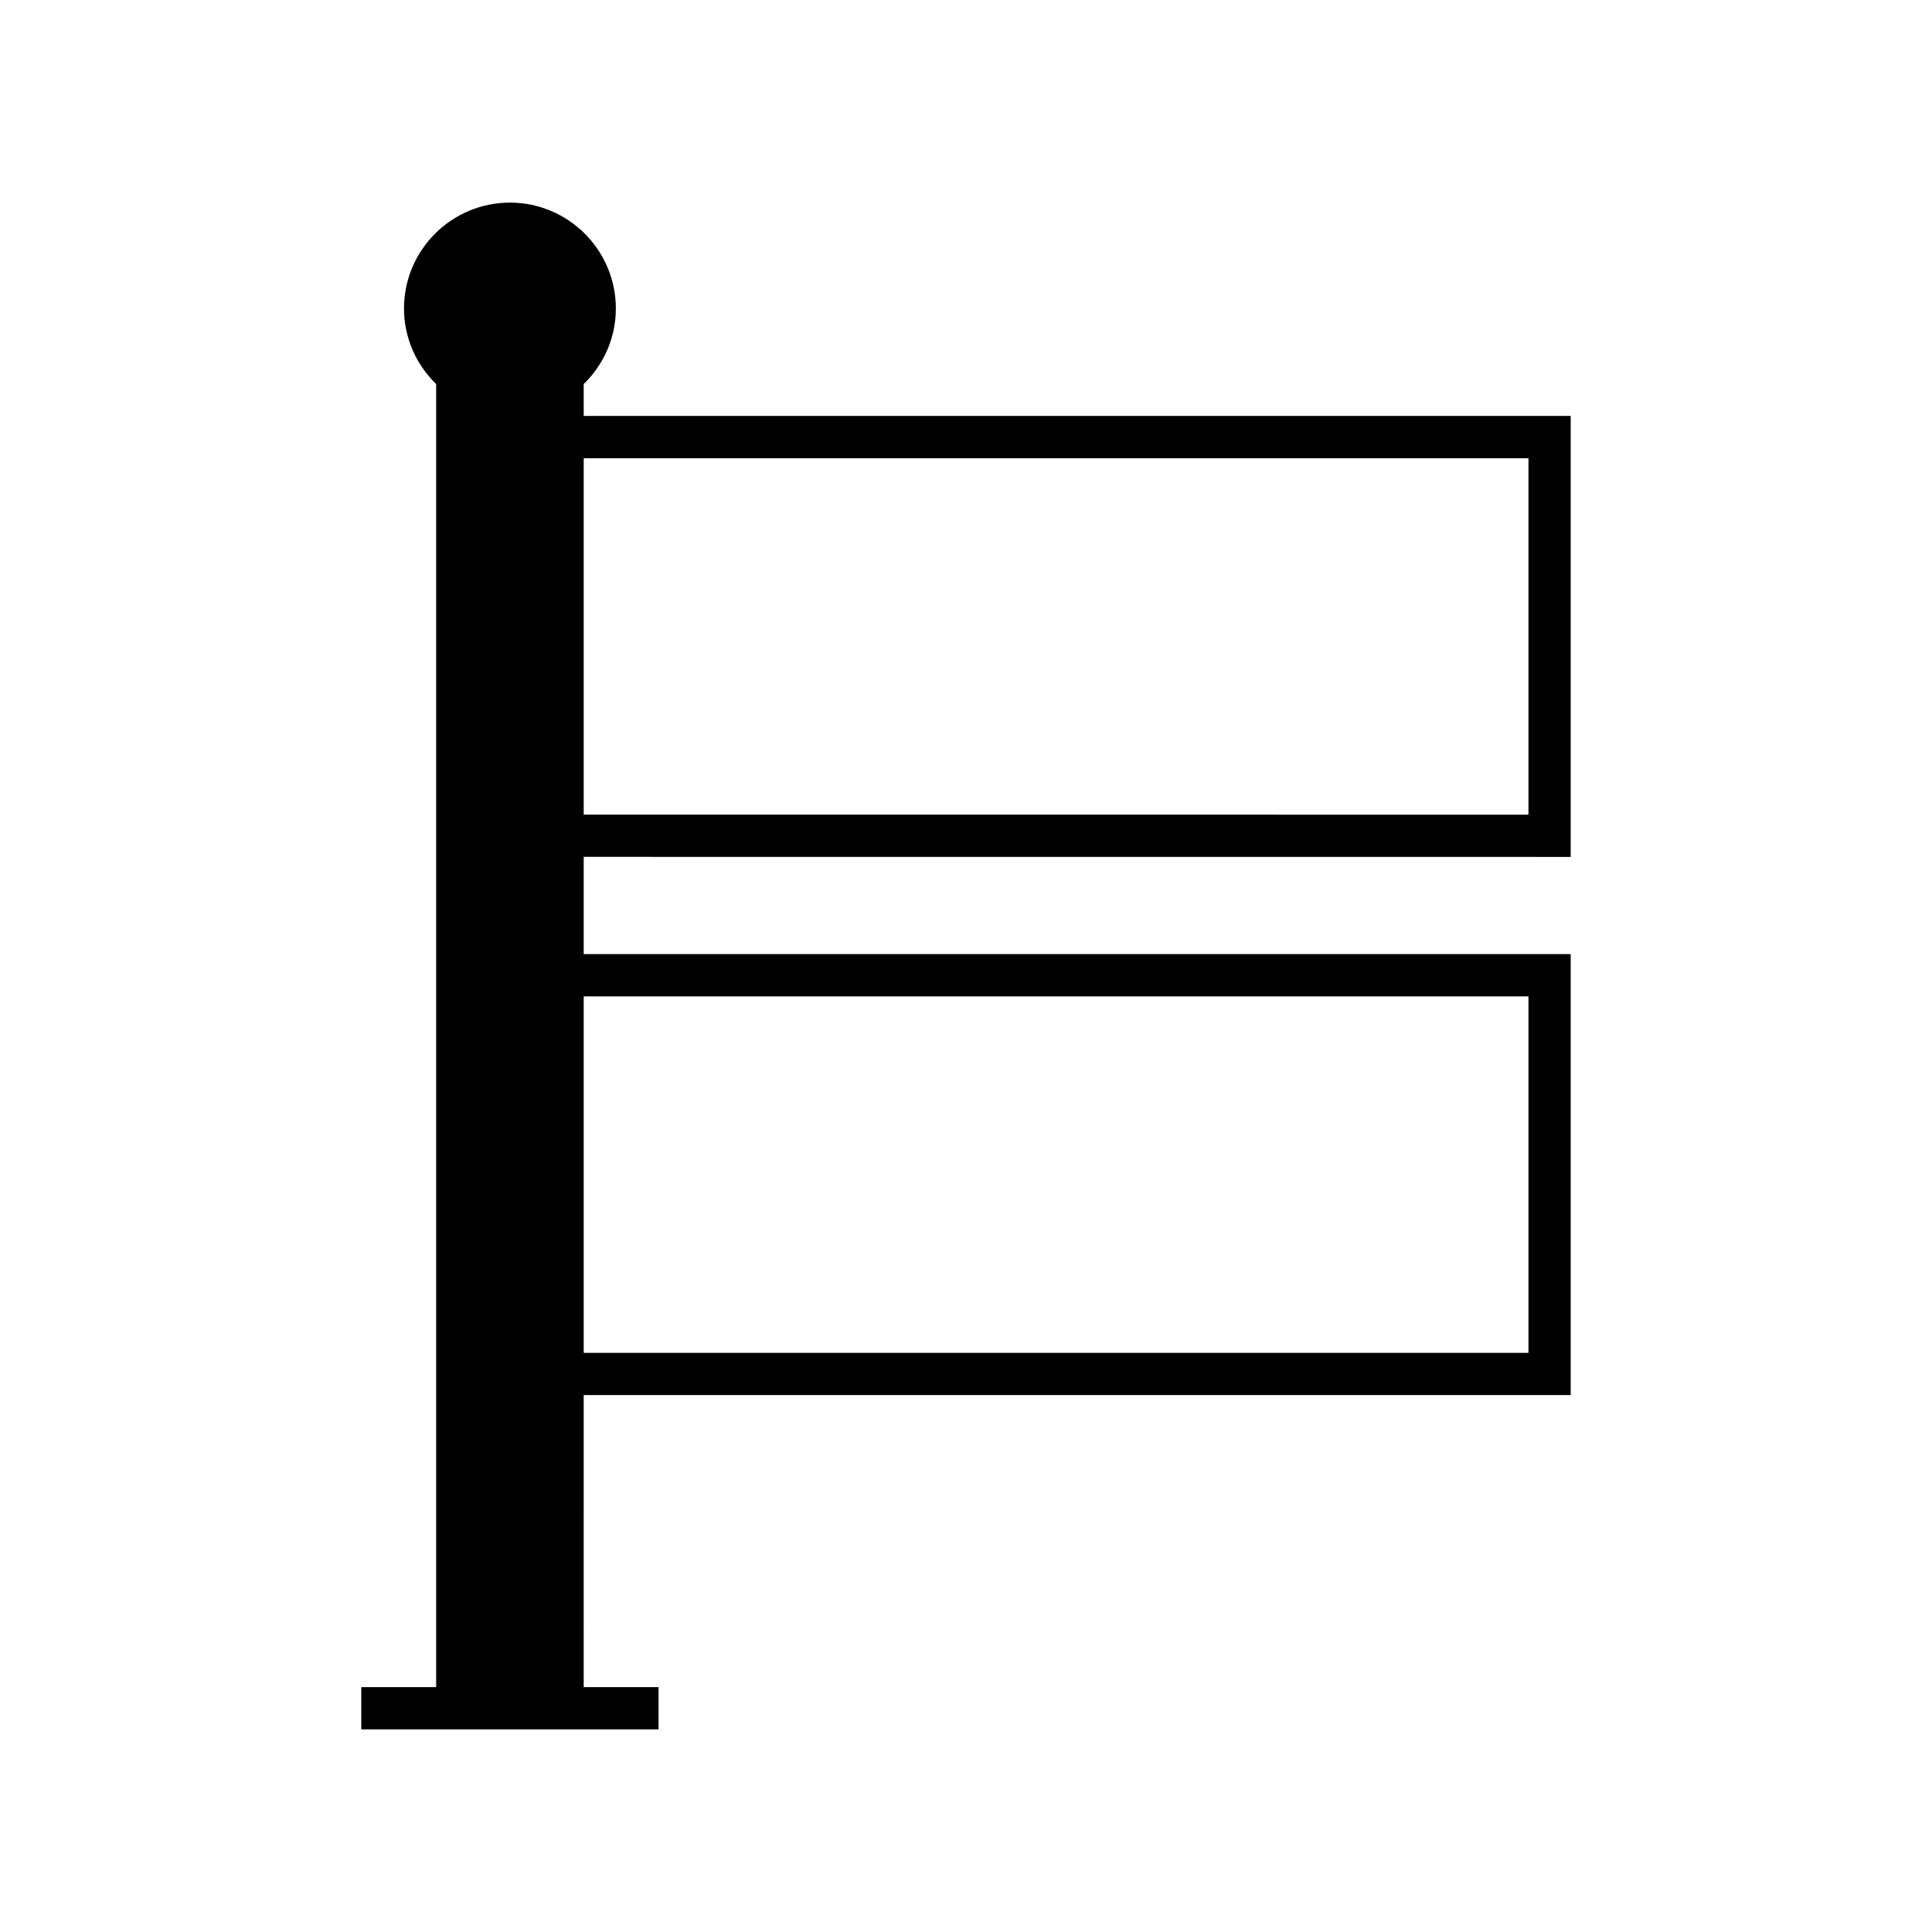
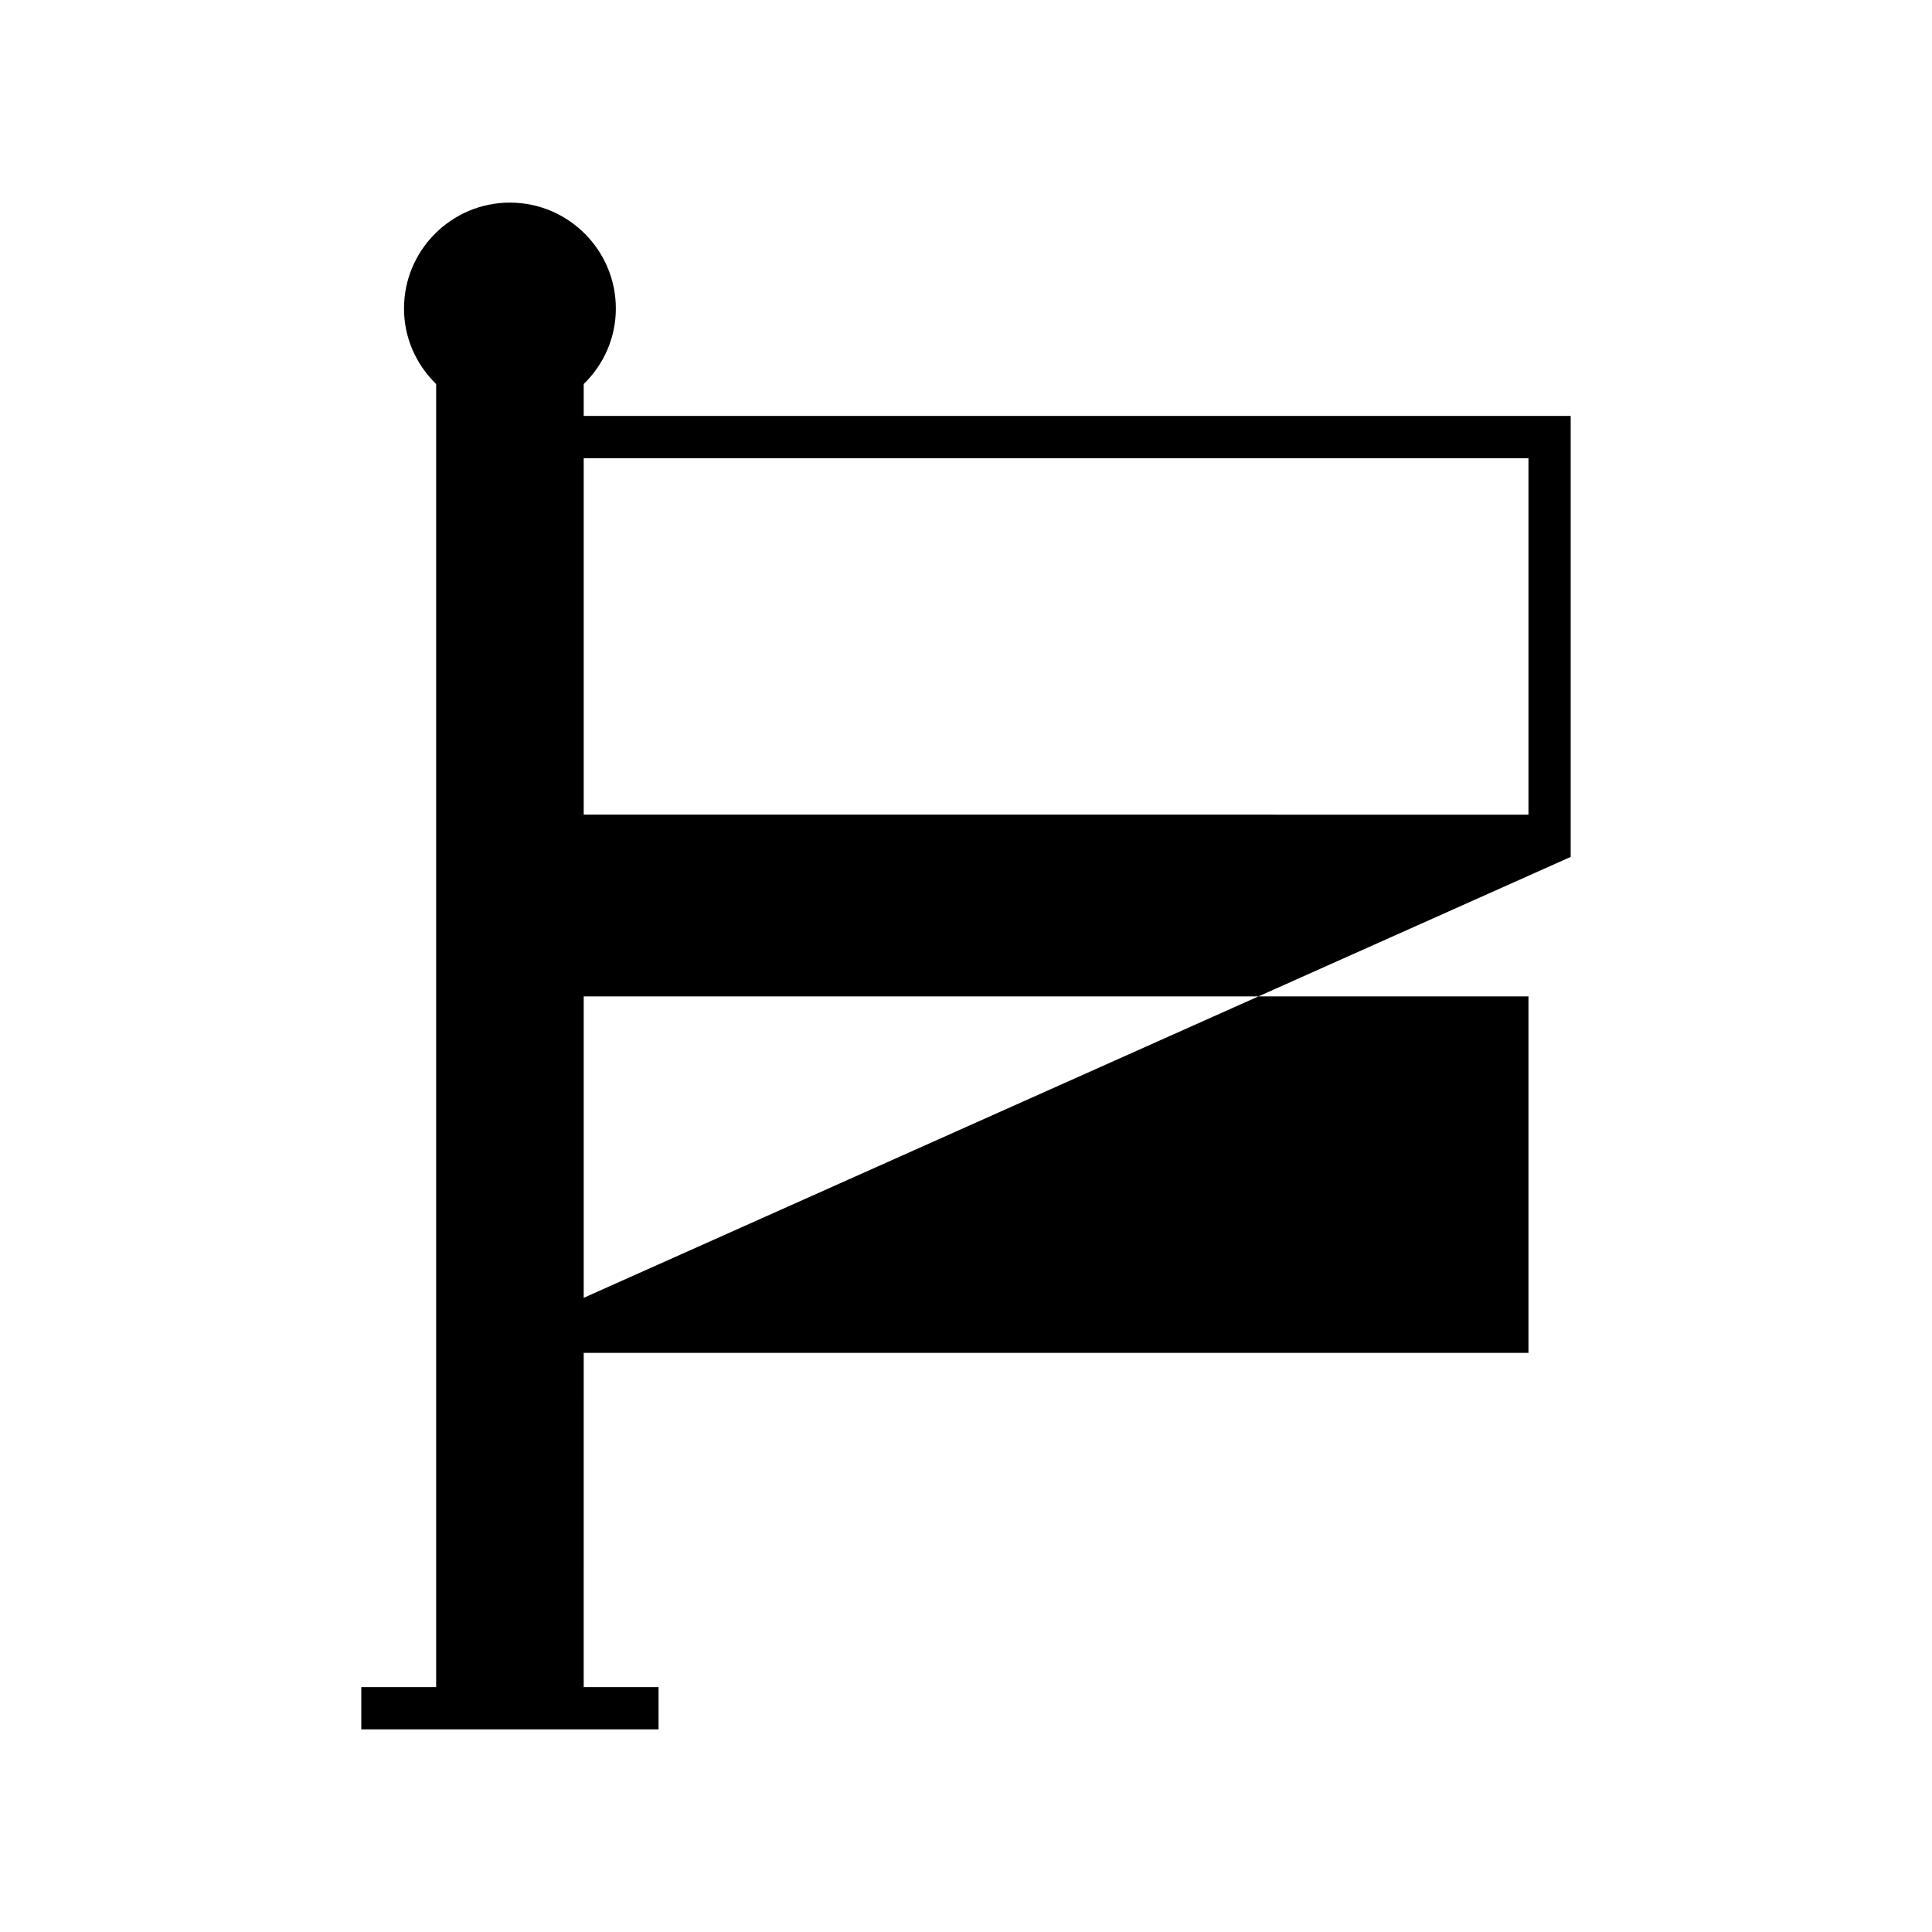
<svg xmlns="http://www.w3.org/2000/svg" fill="#000000" width="800px" height="800px" version="1.1" viewBox="144 144 512 512">
-   <path d="m560.25 371.09v-116.86h-261.56v-8.457c5.445-5.293 8.516-12.441 8.516-20.012 0-15.477-12.594-28.066-28.07-28.066-15.48 0-28.07 12.59-28.07 28.066 0 7.57 3.074 14.723 8.52 20.012v345.33h-19.84v11.195h78.777v-11.195h-19.836l0.004-77.391h261.56v-116.86h-261.56v-25.777zm-261.56-105.66h250.37v94.465l-250.37-0.004zm250.37 142.63v94.465h-250.37v-94.465z" />
+   <path d="m560.25 371.09v-116.86h-261.56v-8.457c5.445-5.293 8.516-12.441 8.516-20.012 0-15.477-12.594-28.066-28.07-28.066-15.48 0-28.07 12.59-28.07 28.066 0 7.57 3.074 14.723 8.52 20.012v345.33h-19.84v11.195h78.777v-11.195h-19.836l0.004-77.391h261.56h-261.56v-25.777zm-261.56-105.66h250.37v94.465l-250.37-0.004zm250.37 142.63v94.465h-250.37v-94.465z" />
</svg>